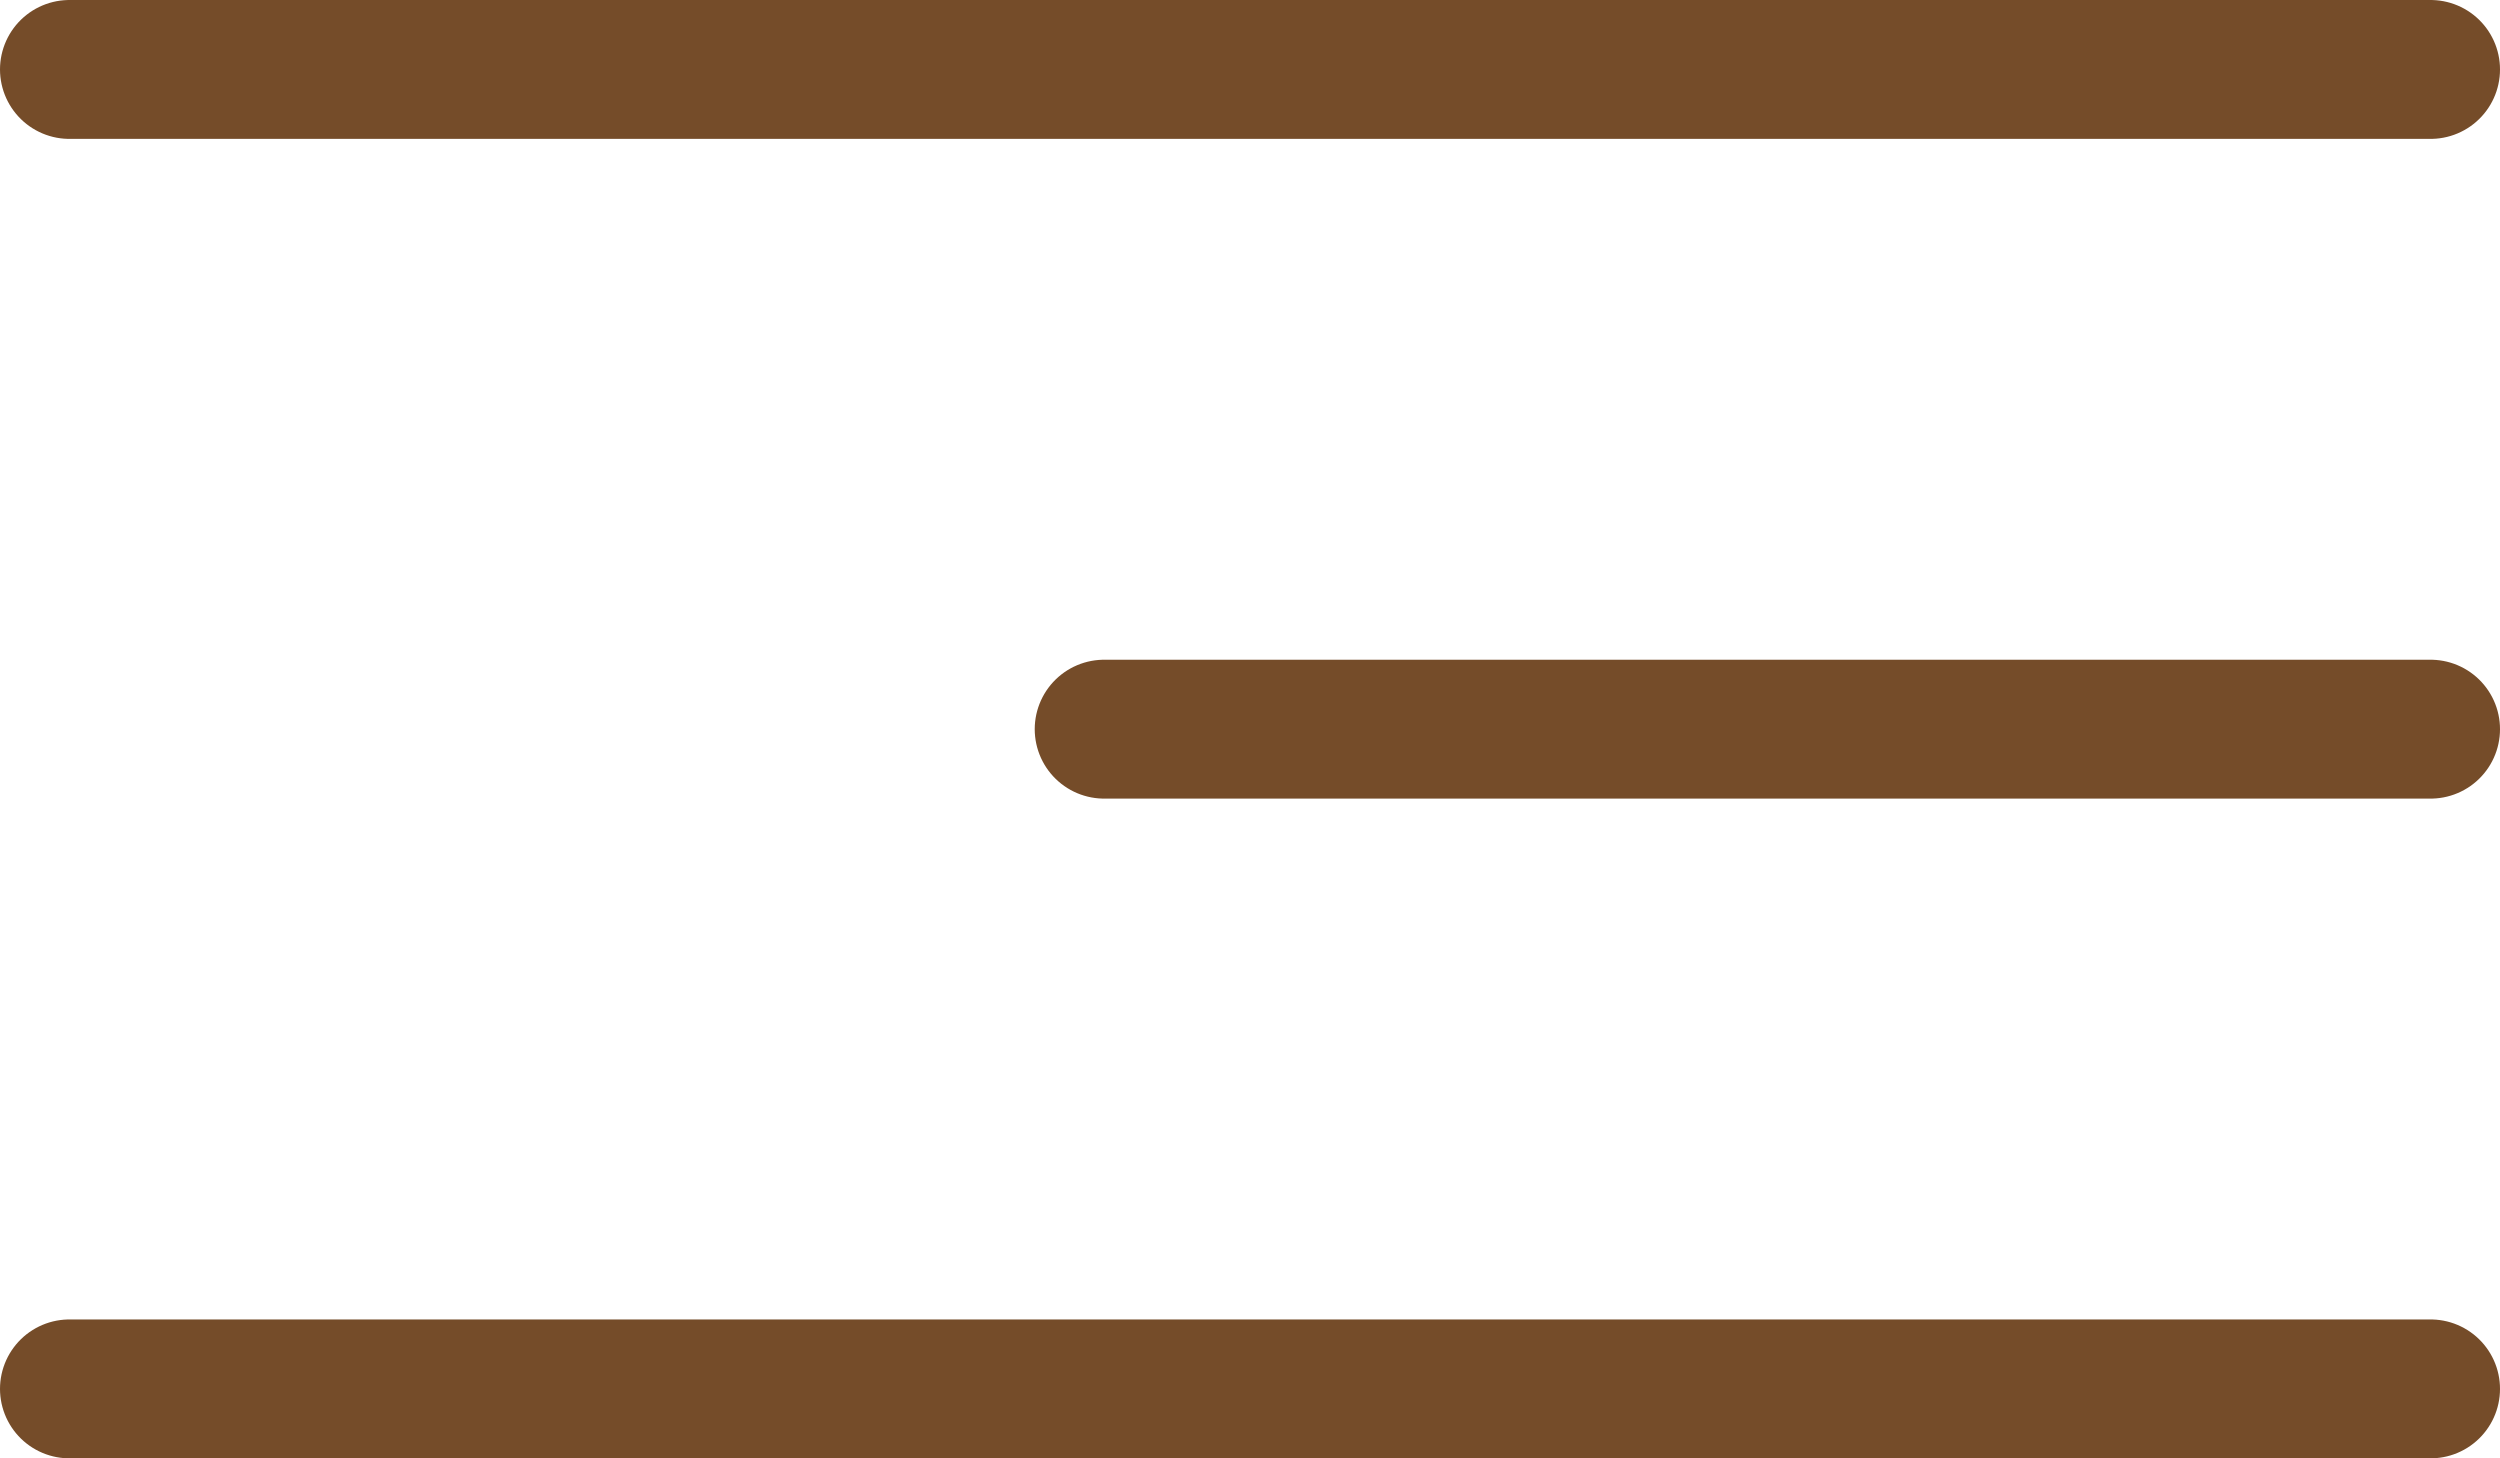
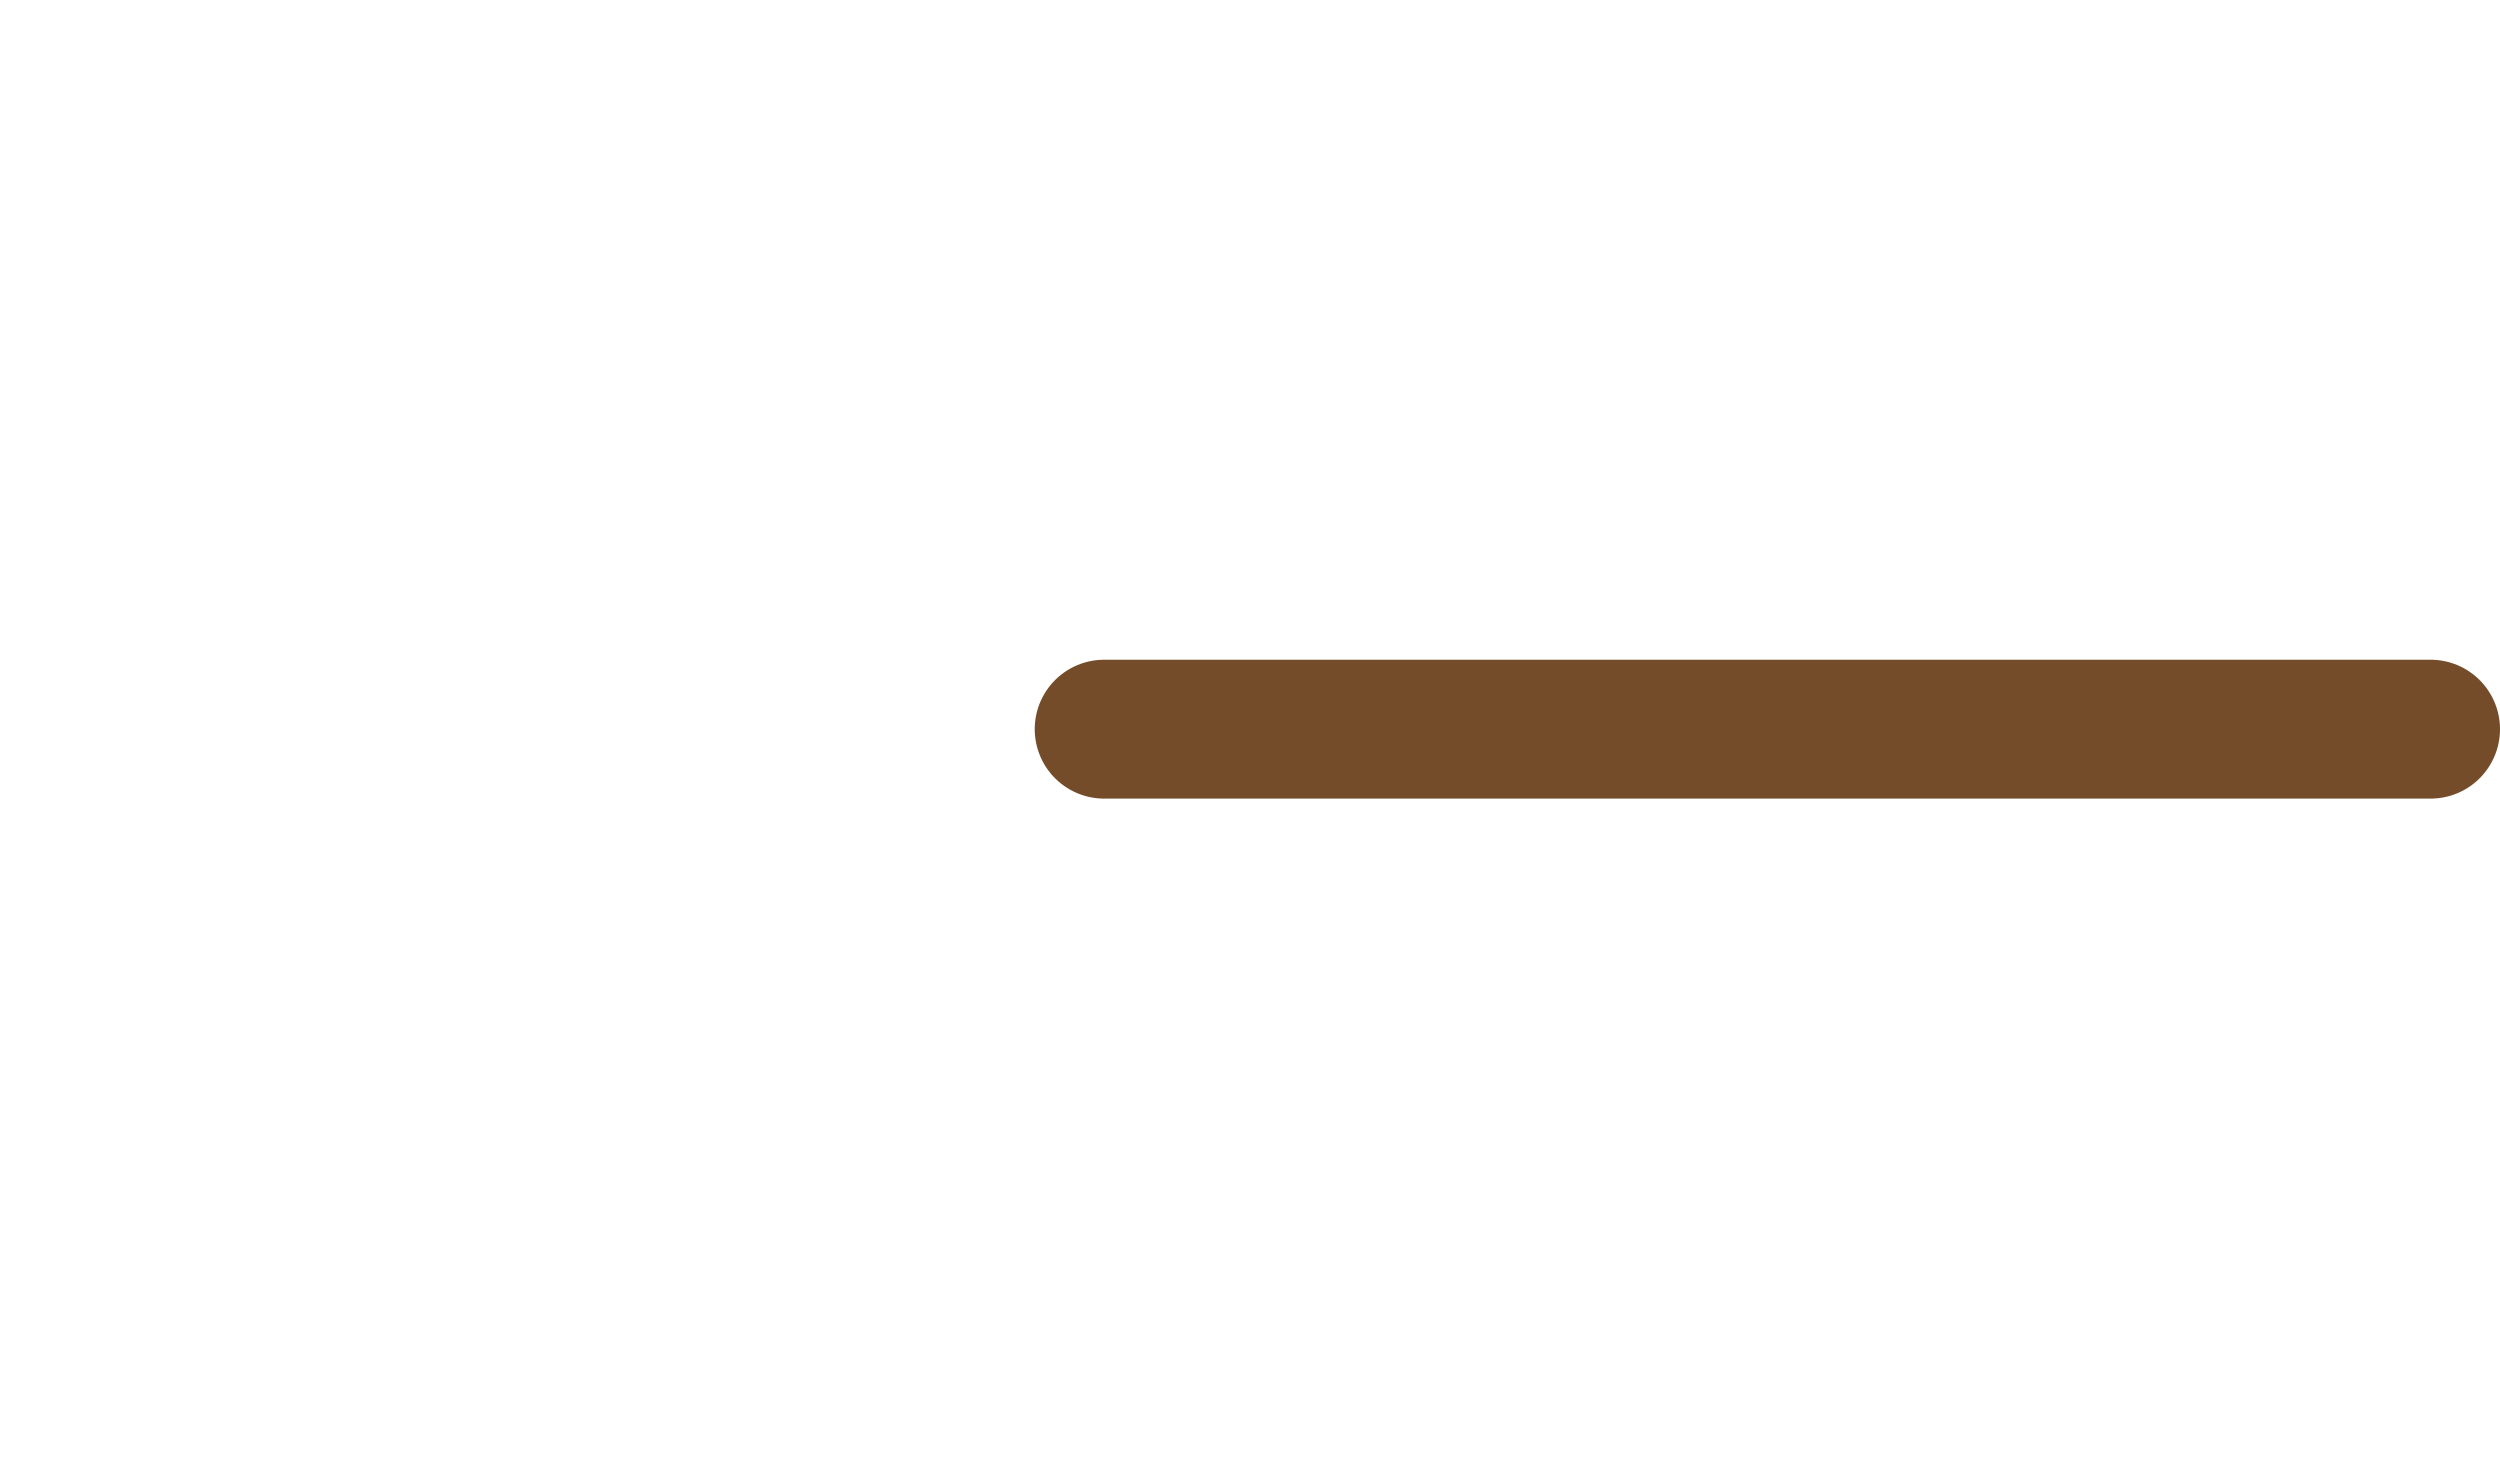
<svg xmlns="http://www.w3.org/2000/svg" viewBox="0 0 36 21" width="36" height="21">
  <defs>
    <style>.cls-1{fill:none;stroke:#754c29;stroke-linecap:round;stroke-miterlimit:10;stroke-width:2px;}</style>
  </defs>
  <title>burger_menu</title>
  <g id="圖層_2" data-name="圖層 2">
    <g id="圖層_1-2" data-name="圖層 1">
-       <line class="cls-1" x1="1" y1="1" x2="35" y2="1" />
      <line class="cls-1" x1="15.9" y1="10.5" x2="35" y2="10.5" />
-       <line class="cls-1" x1="1" y1="20" x2="35" y2="20" />
    </g>
  </g>
</svg>